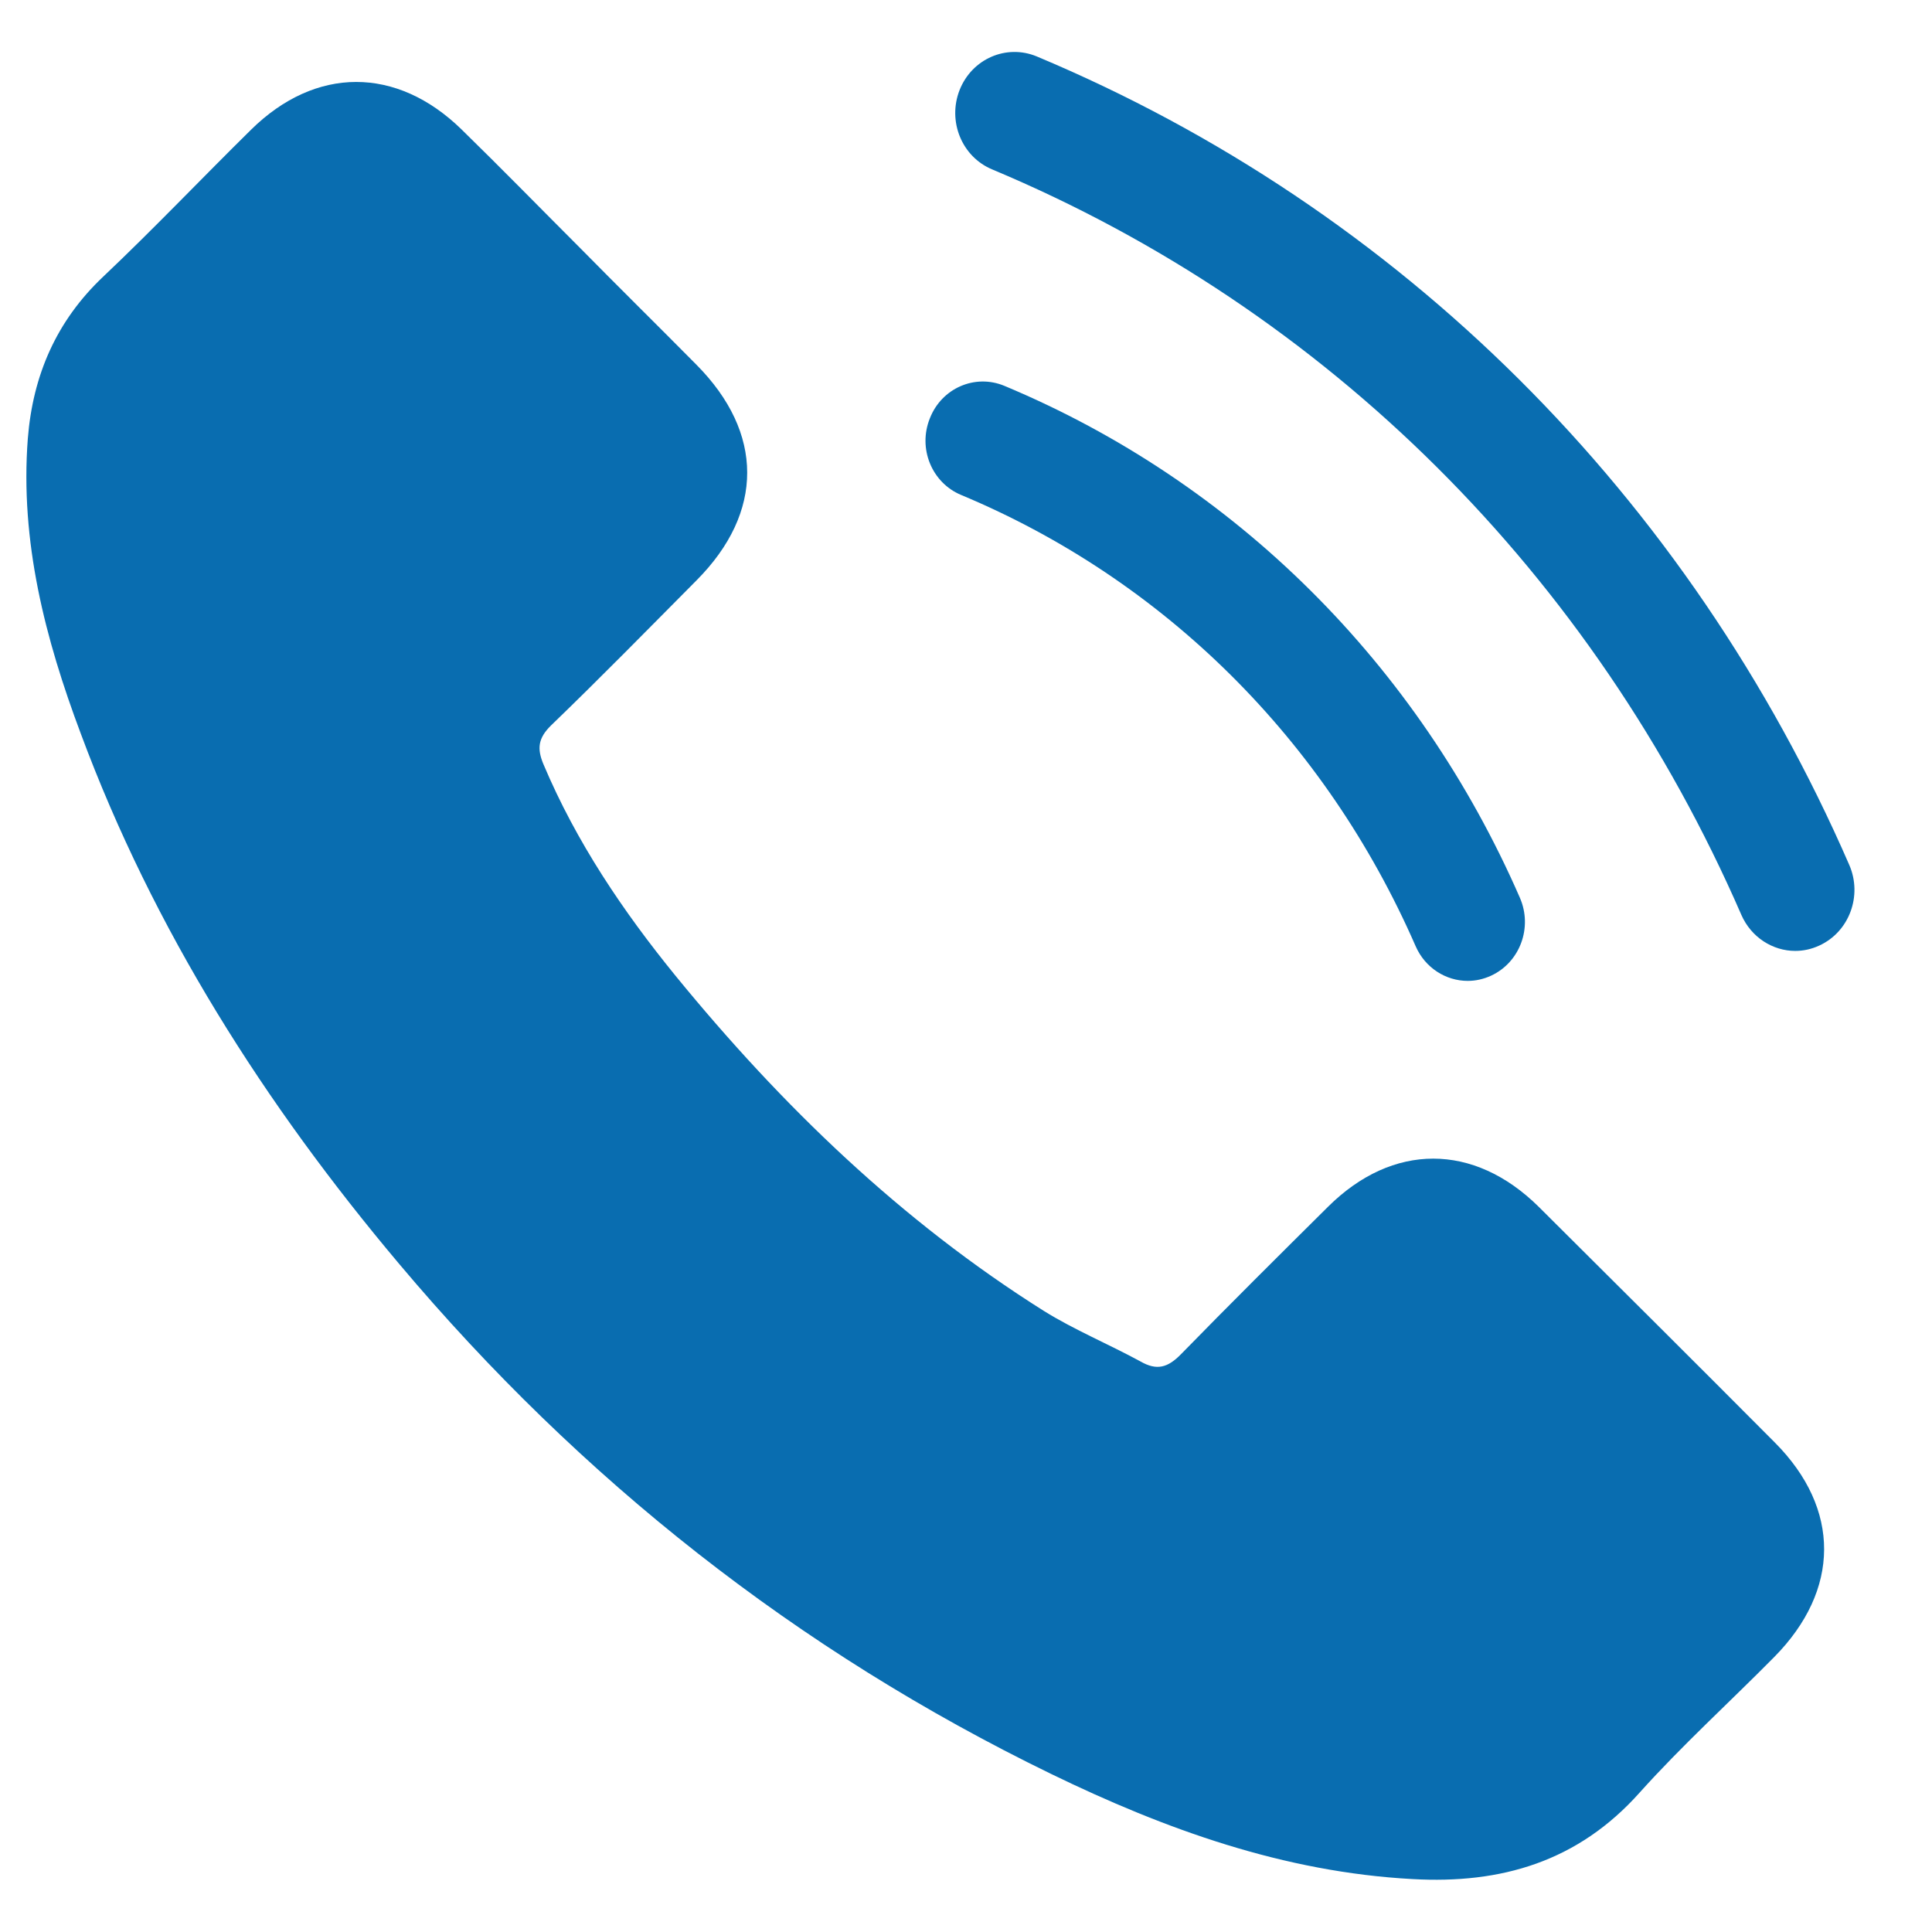
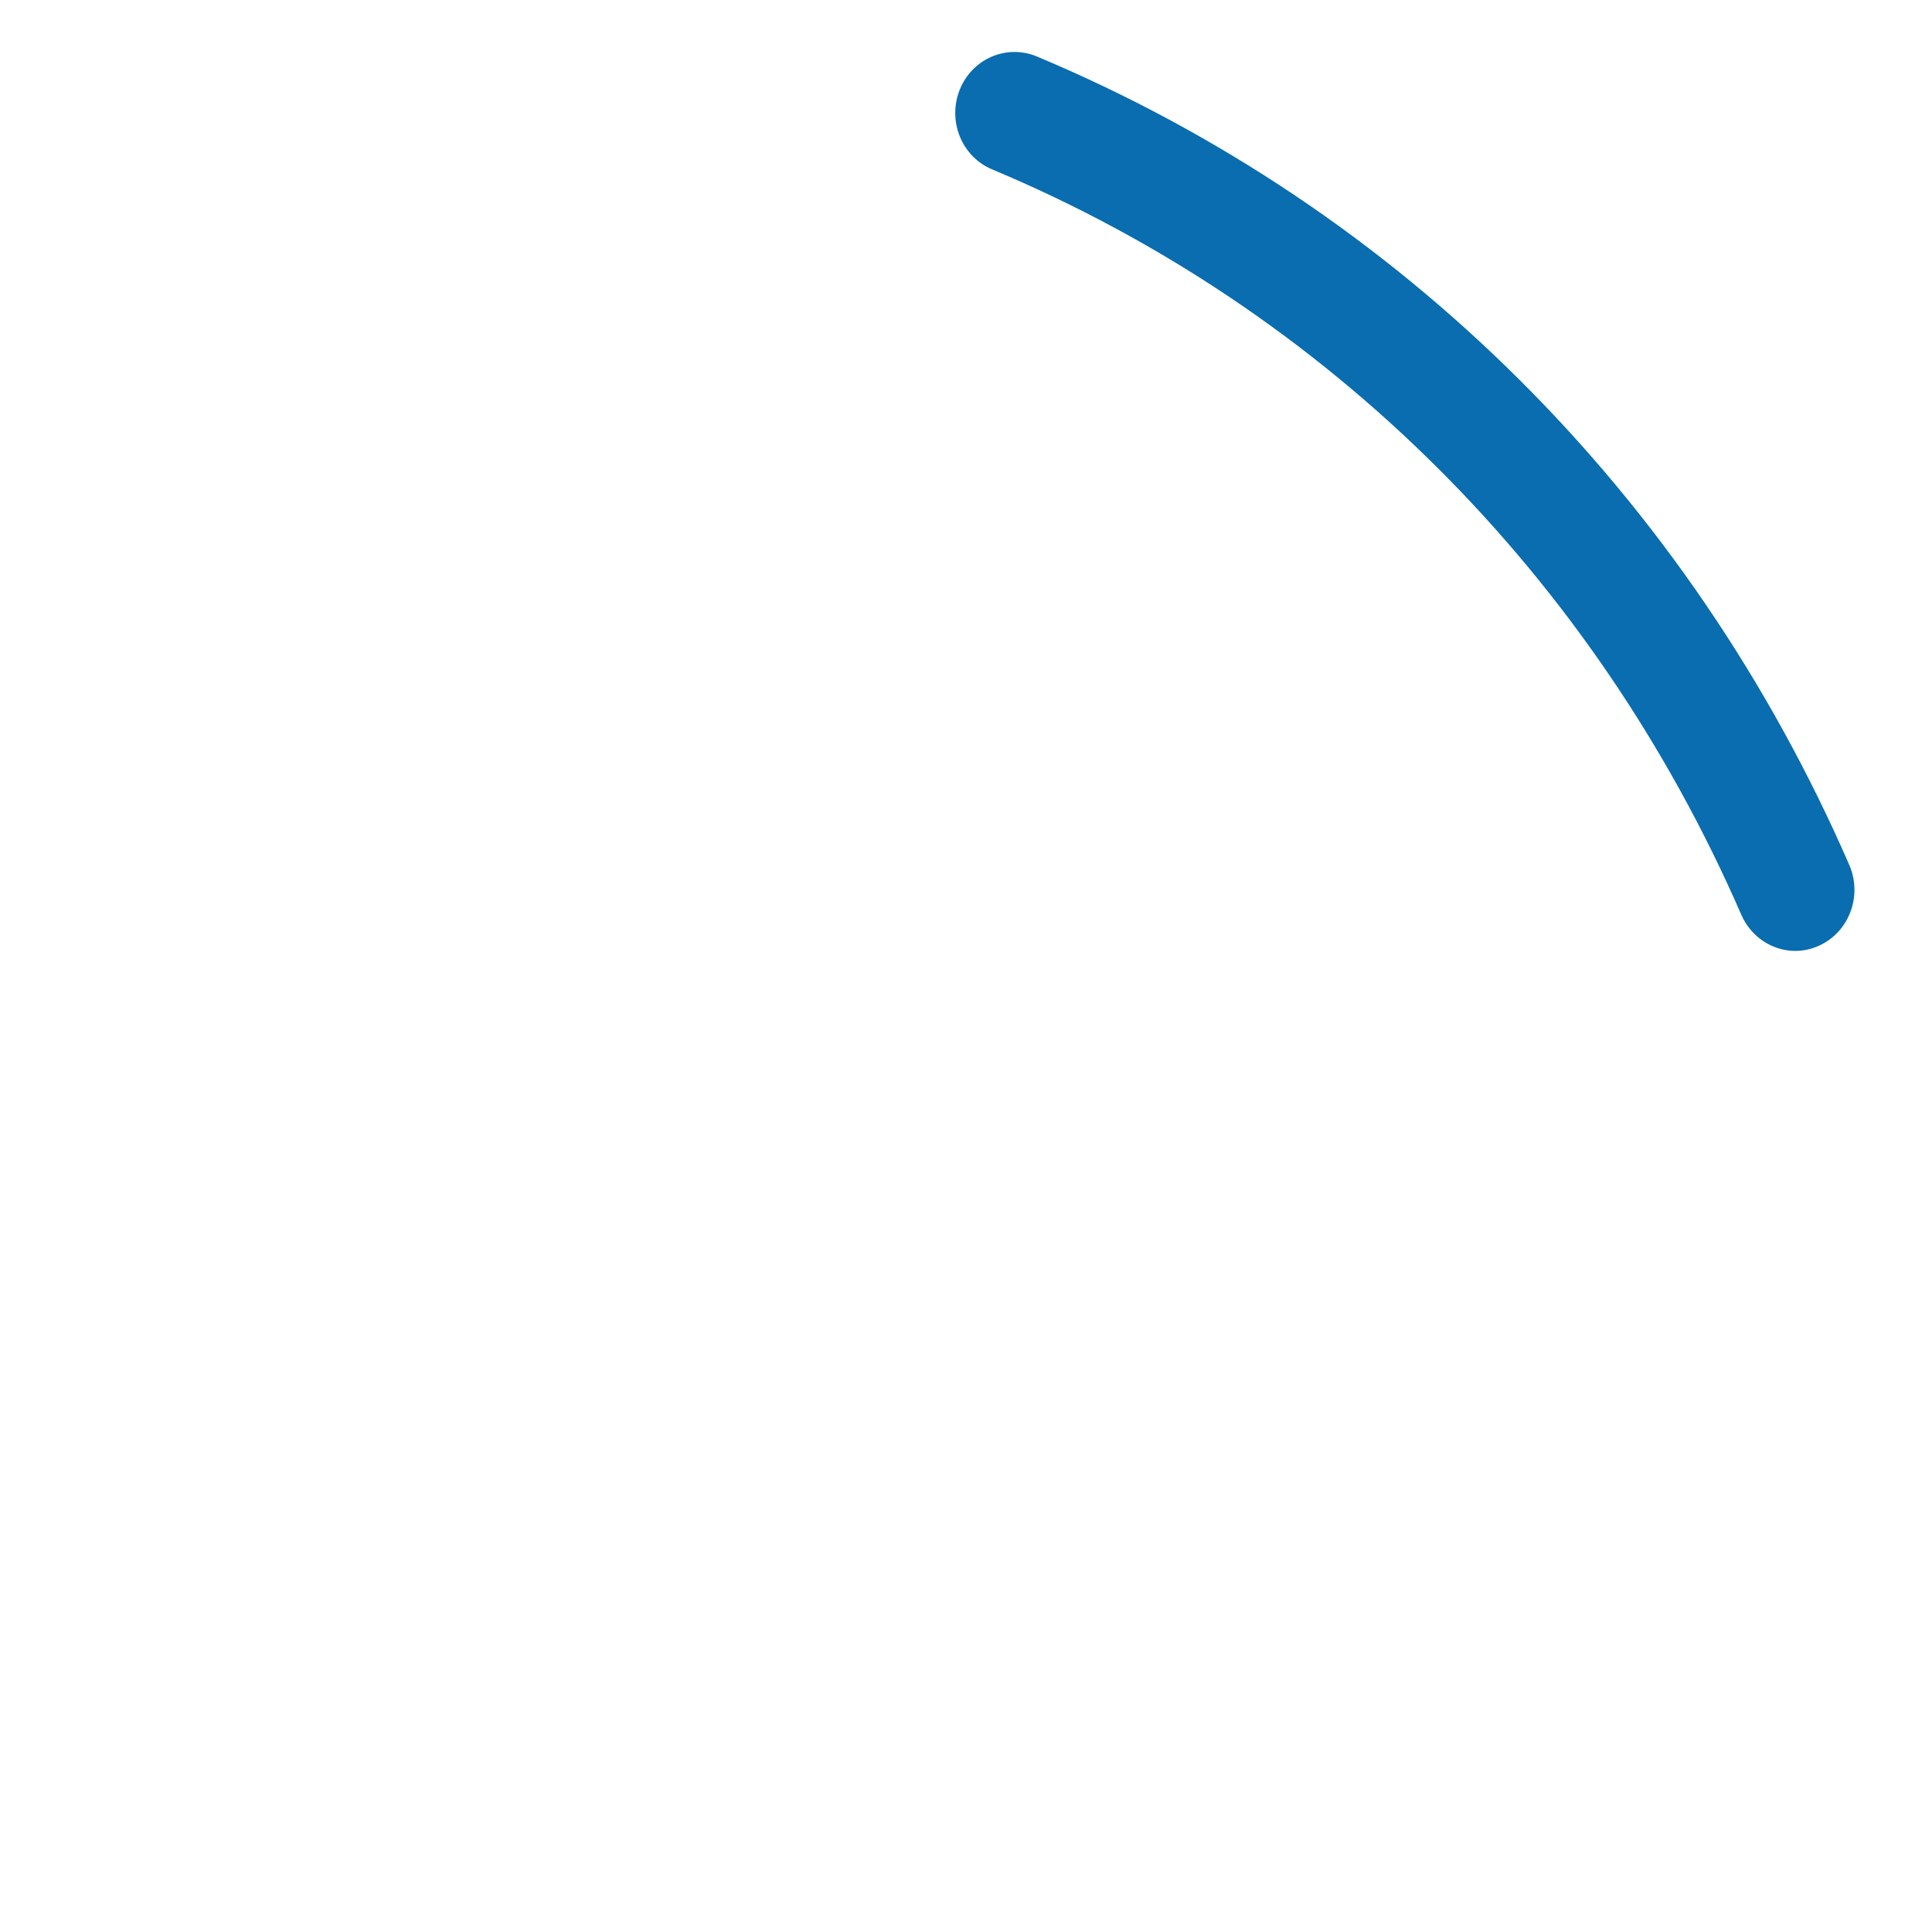
<svg xmlns="http://www.w3.org/2000/svg" width="150px" height="150px" viewBox="0 0 150 150" version="1.1">
  <g id="surface1">
-     <path style=" stroke:none;fill-rule:nonzero;fill:rgb(3.529%,42.745%,69.02%);fill-opacity:1;" d="M 119.461 93.691 C 114.422 88.711 108.121 88.711 103.109 93.691 C 99.285 97.484 95.461 101.281 91.695 105.137 C 90.66 106.199 89.805 106.426 88.547 105.703 C 86.07 104.355 83.43 103.262 81.059 101.789 C 69.977 94.816 60.691 85.844 52.453 75.766 C 48.375 70.754 44.746 65.387 42.195 59.34 C 41.684 58.125 41.773 57.316 42.781 56.324 C 46.605 52.637 50.324 48.84 54.09 45.047 C 59.324 39.781 59.324 33.602 54.059 28.305 C 51.074 25.289 48.074 22.336 45.09 19.305 C 42 16.215 38.953 13.094 35.836 10.051 C 30.797 5.129 24.496 5.129 19.484 10.078 C 15.629 13.875 11.941 17.762 8.012 21.48 C 4.379 24.914 2.551 29.129 2.16 34.051 C 1.547 42.047 3.512 49.605 6.27 56.953 C 11.926 72.18 20.535 85.711 30.977 98.113 C 45.09 114.887 61.922 128.16 81.613 137.73 C 90.48 142.035 99.676 145.352 109.664 145.891 C 116.551 146.281 122.52 144.539 127.305 139.172 C 130.59 135.512 134.281 132.164 137.746 128.656 C 142.891 123.449 142.922 117.148 137.805 112.004 C 131.73 105.898 125.594 99.797 119.461 93.691 Z M 119.461 93.691 " />
    <path style=" stroke:none;fill-rule:nonzero;fill:rgb(3.529%,42.745%,69.02%);fill-opacity:1;" d="M 143.578 67.156 C 131.102 38.488 108.703 16.199 80.488 4.379 C 78.137 3.406 75.465 4.559 74.504 6.988 C 73.547 9.422 74.684 12.18 77.039 13.156 C 103.035 24.047 123.691 44.594 135.195 71.023 C 135.961 72.781 137.641 73.828 139.379 73.828 C 140.012 73.828 140.641 73.695 141.254 73.41 C 143.578 72.344 144.613 69.539 143.578 67.156 Z M 143.578 67.156 " />
-     <path style=" stroke:none;fill-rule:nonzero;fill:rgb(3.529%,42.745%,69.02%);fill-opacity:1;" d="M 74.625 38.43 C 90.391 45.016 102.914 57.449 109.906 73.453 C 110.641 75.148 112.262 76.156 113.953 76.156 C 114.57 76.156 115.184 76.02 115.77 75.75 C 118.004 74.715 119.012 72.016 118.004 69.703 C 110.086 51.555 95.863 37.426 77.969 29.953 C 75.691 29.012 73.109 30.137 72.195 32.477 C 71.25 34.816 72.344 37.484 74.625 38.43 Z M 74.625 38.43 " />
  </g>
</svg>